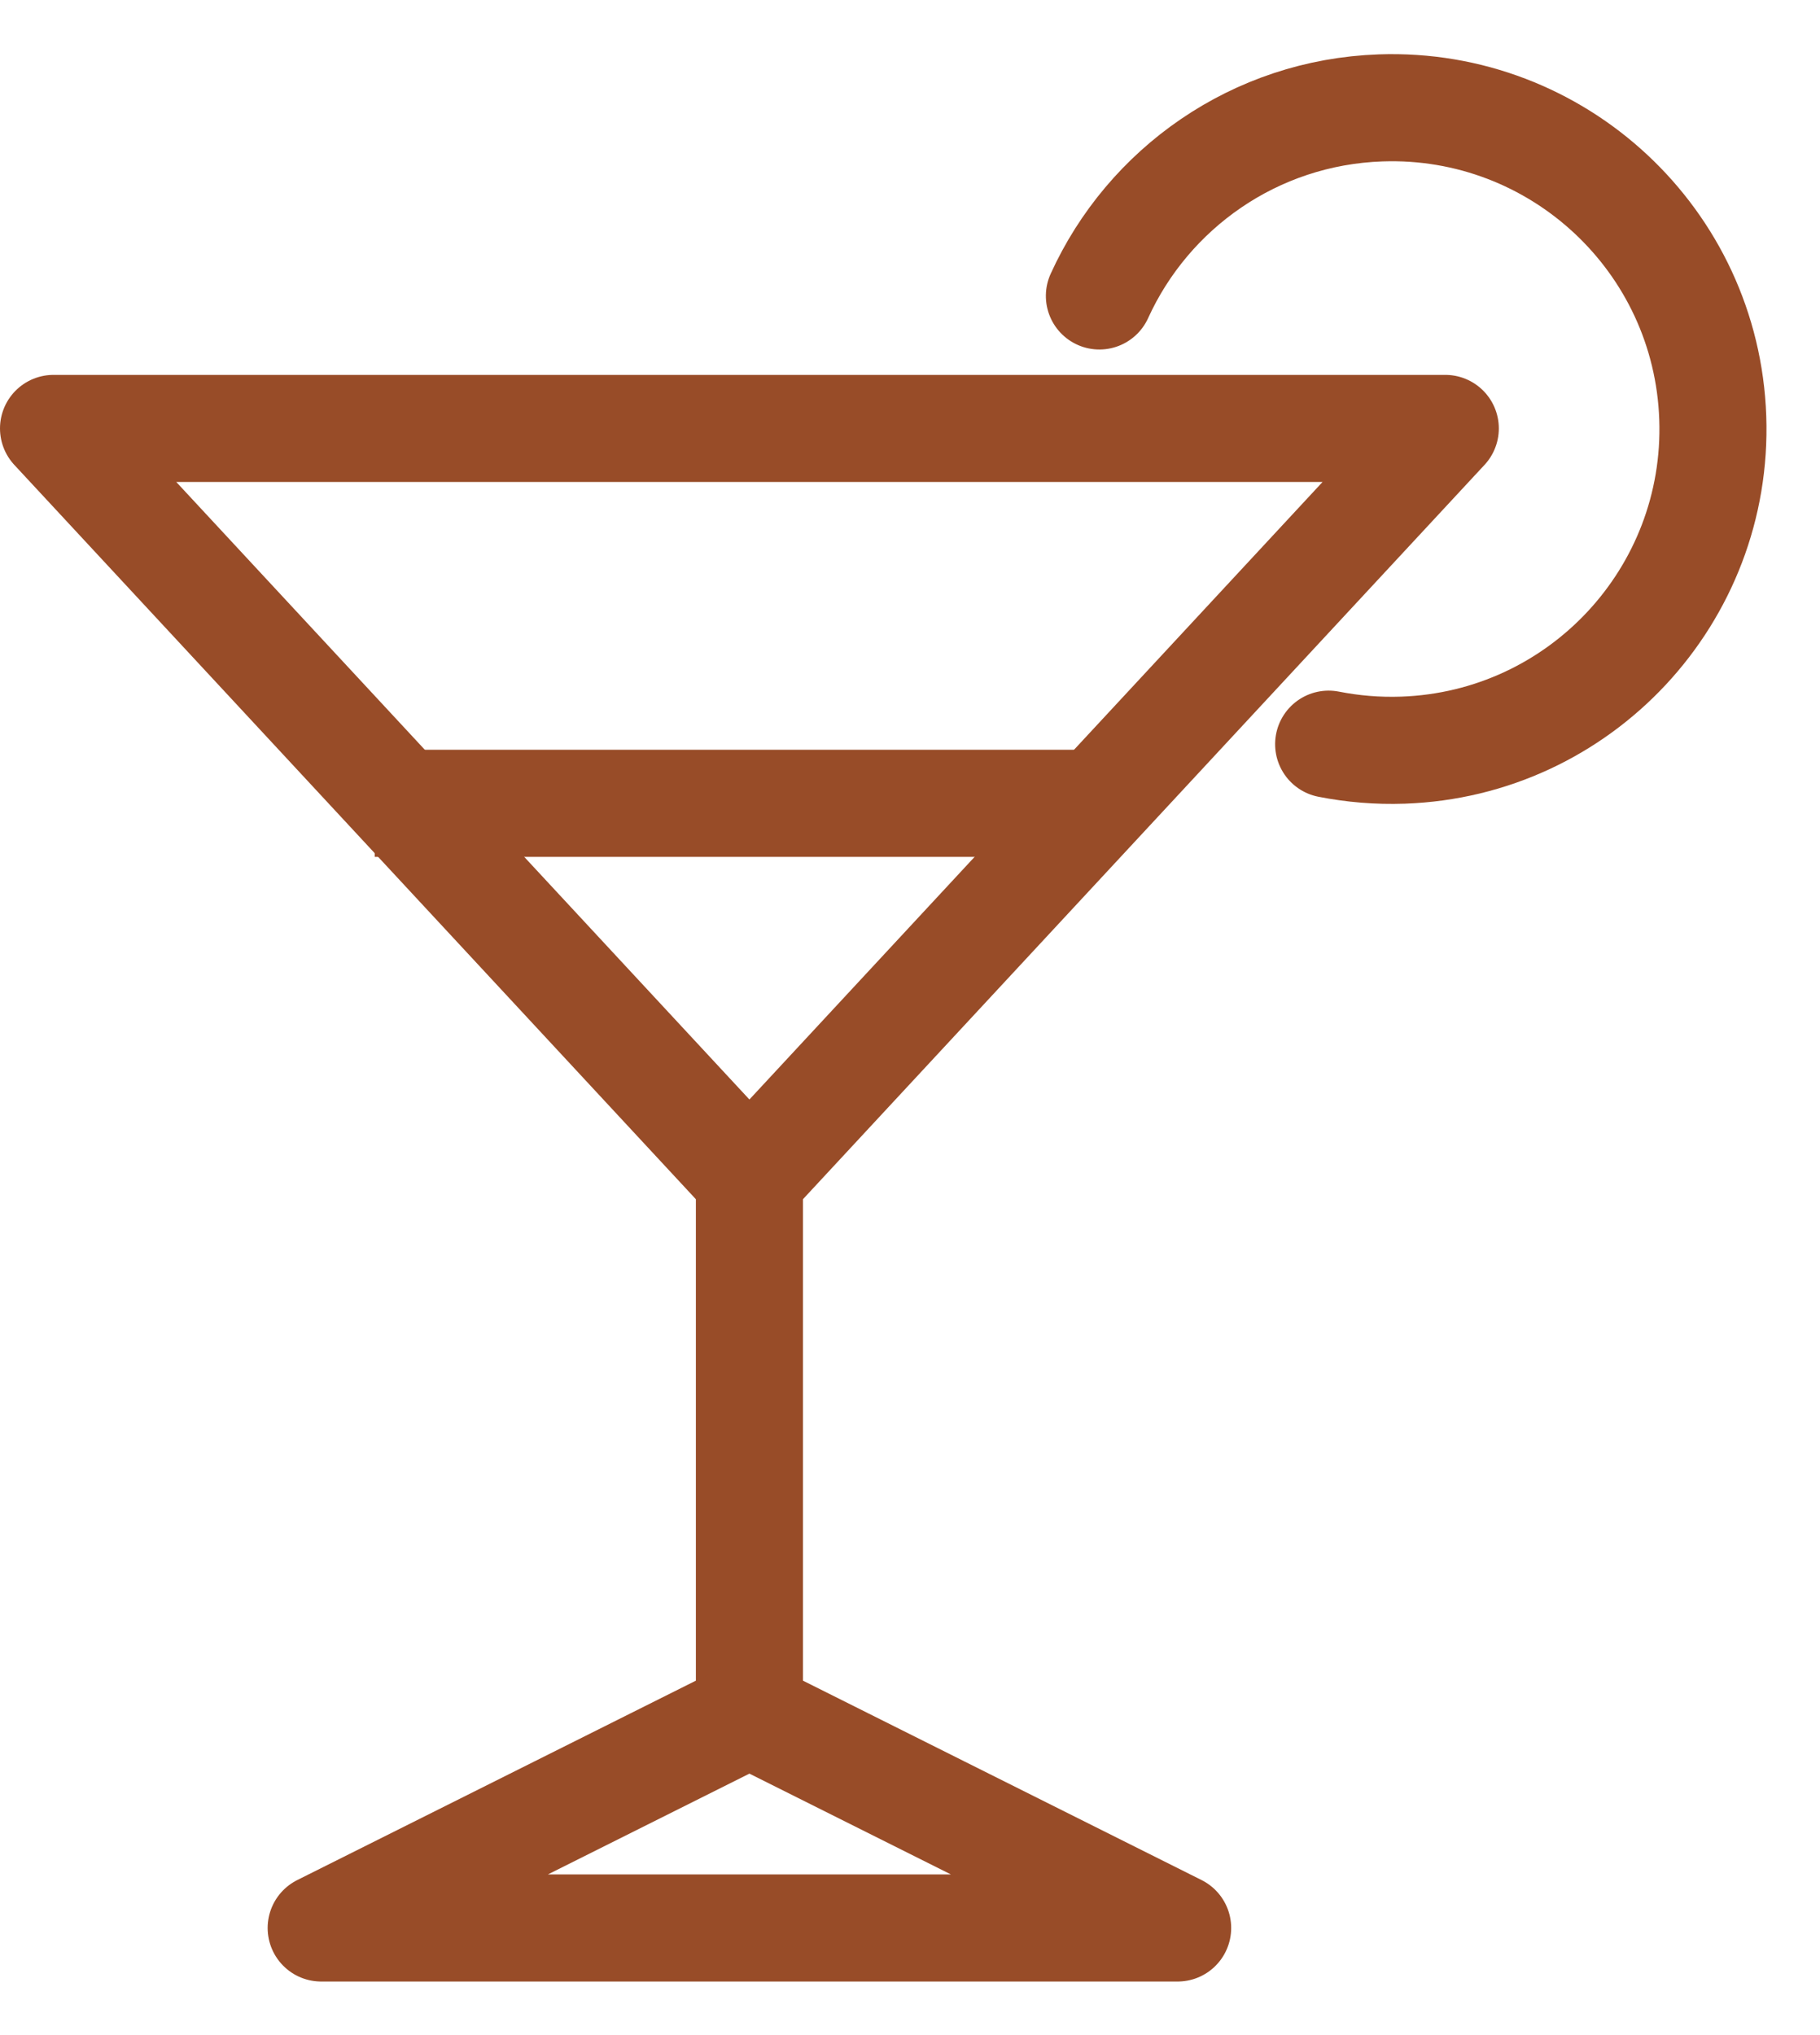
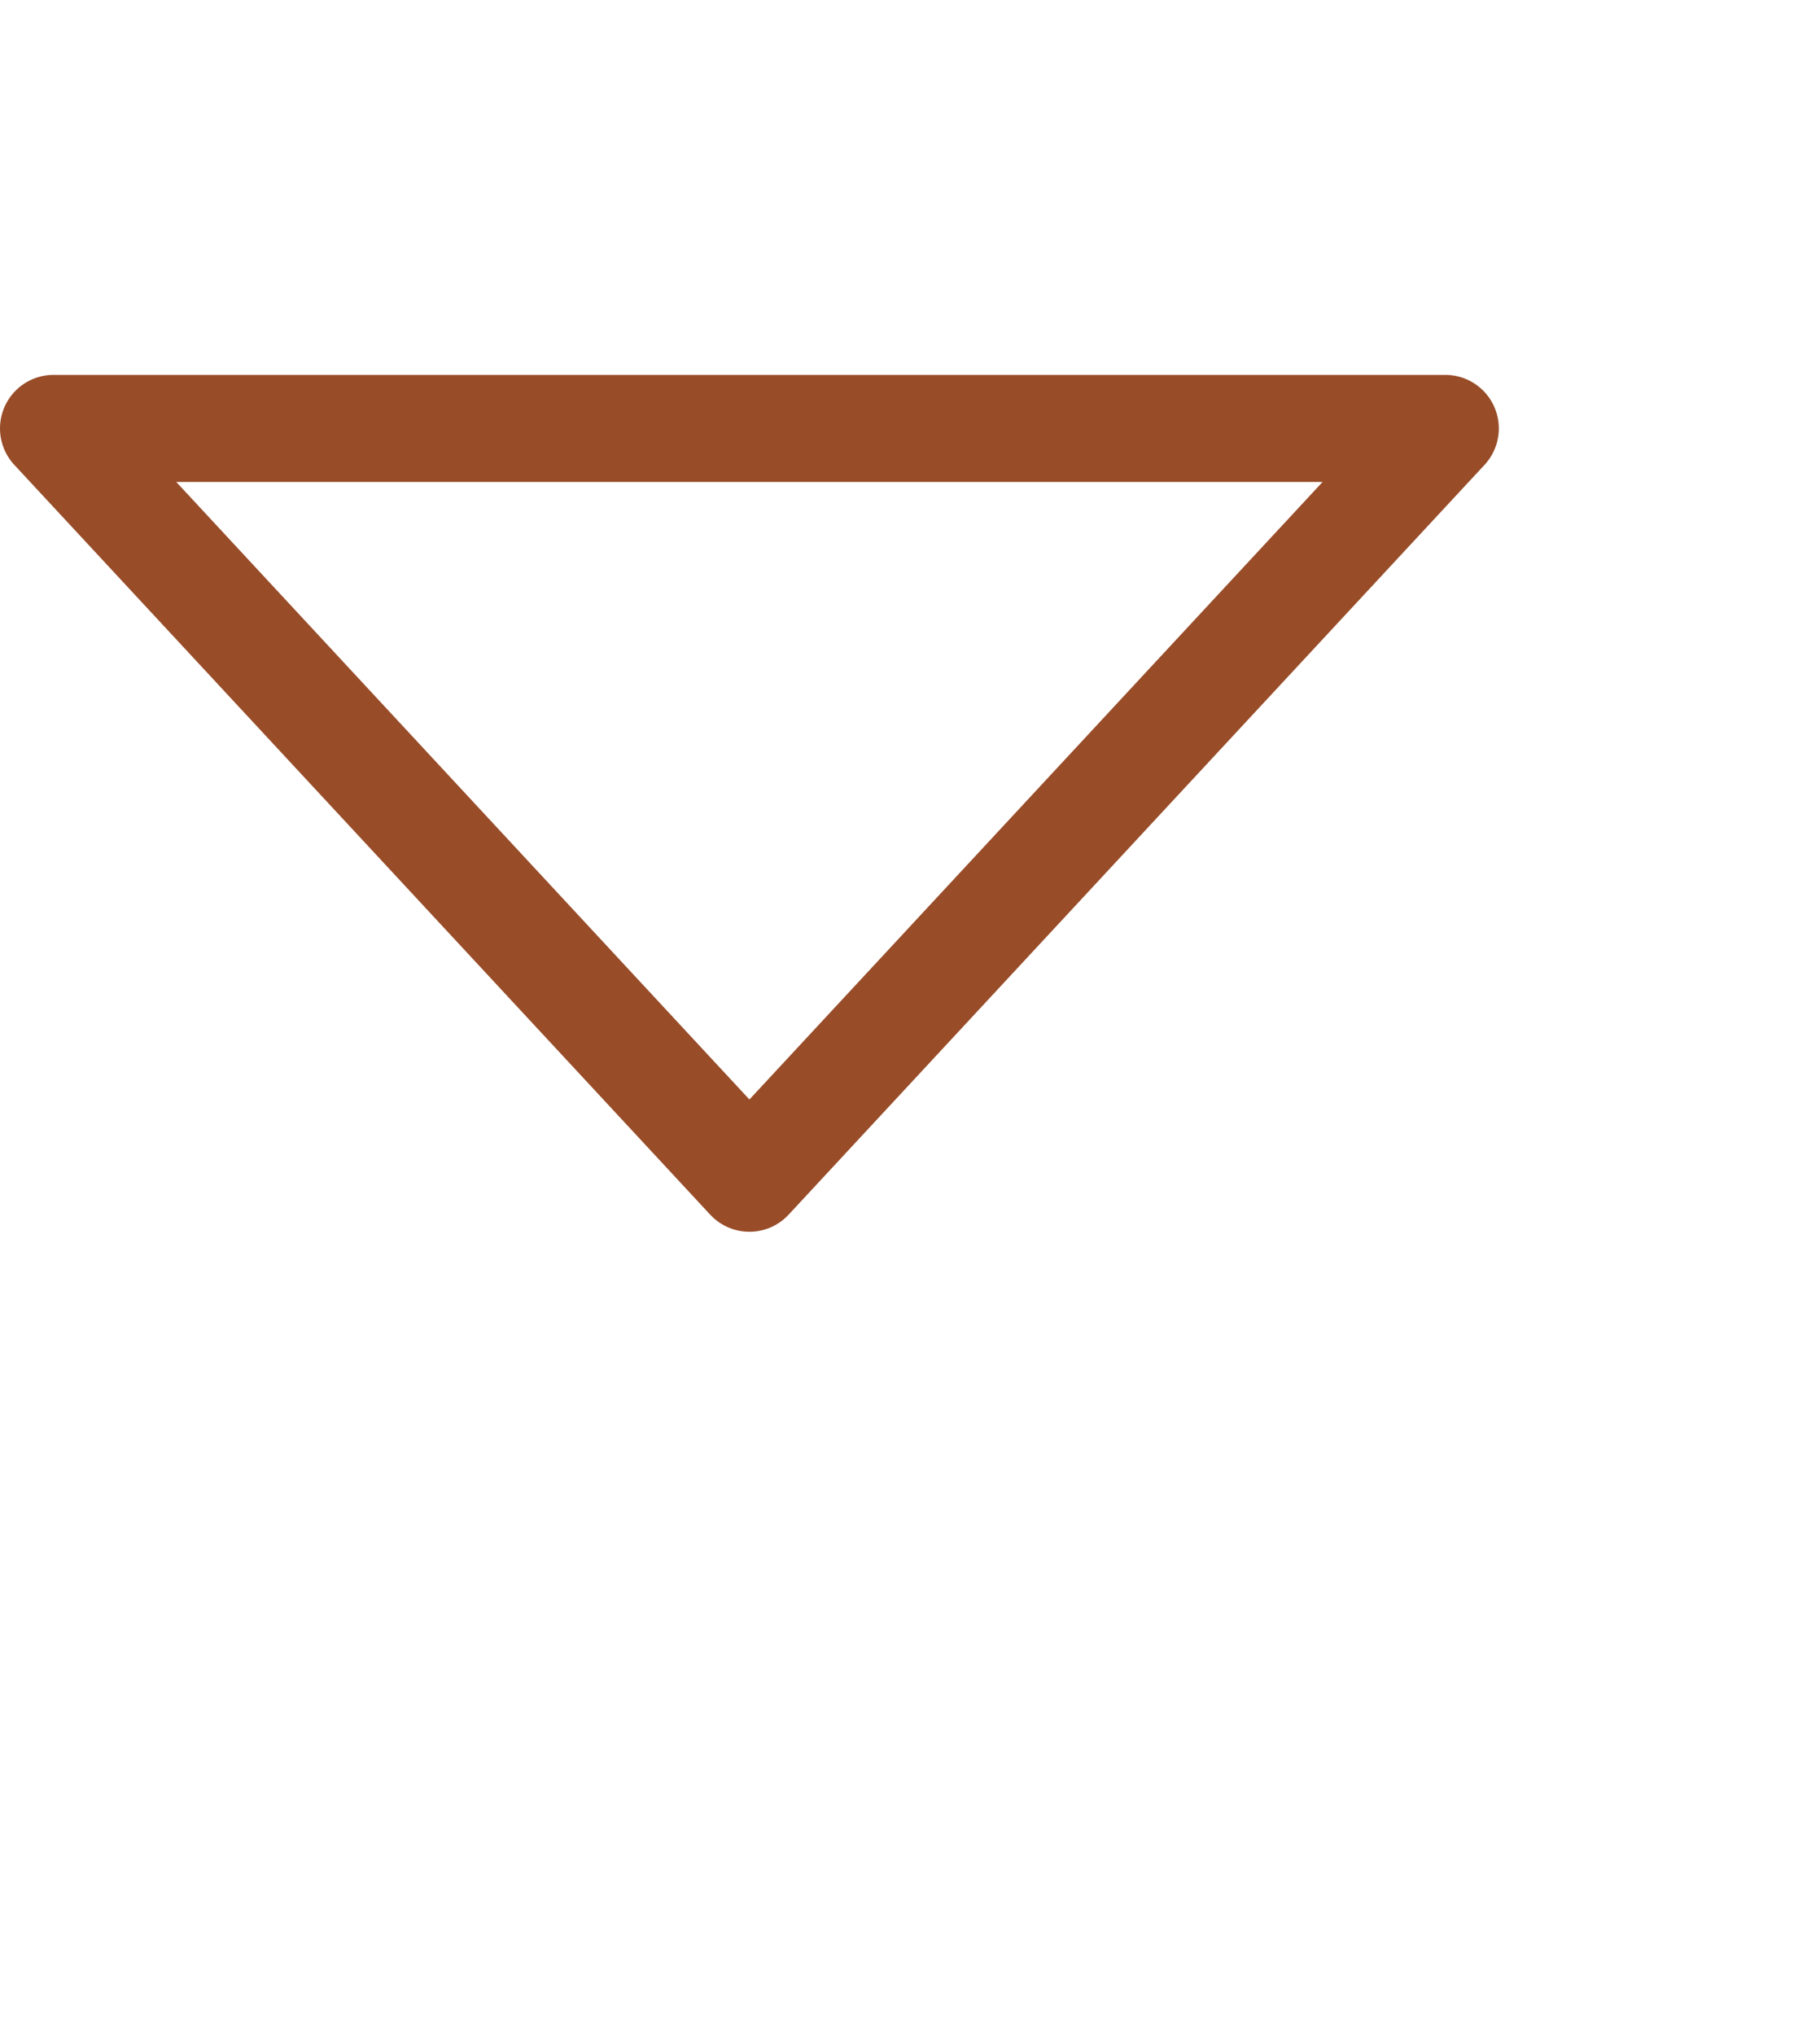
<svg xmlns="http://www.w3.org/2000/svg" width="17px" height="19px" viewBox="0 0 17 19">
  <title>icons / boat / outline</title>
  <desc>Created with Sketch.</desc>
  <g id="Website-⚡️" stroke="none" stroke-width="1" fill="none" fill-rule="evenodd" stroke-linejoin="round">
    <g id="Desktop---Home" transform="translate(-1128, -5587)" fill-rule="nonzero" stroke="#984C28">
      <g id="Group-19" transform="translate(896, 5352)">
        <g id="icons-/-wine-/-rust" transform="translate(227, 233)">
-           <path d="M12,12.5 L12,18.25" id="Line" />
-           <polygon id="Triangle" stroke-linecap="round" points="12 18 16 20 8 20" />
          <polygon id="Triangle" stroke-linecap="round" transform="translate(12, 9.5) rotate(-180) translate(-12, -9.5) " points="12 6 18.5 13 5.5 13" />
-           <path d="M17.308,8.92 C17.53,8.972 17.762,9 18,9 C19.657,9 21,7.657 21,6 C21,4.343 19.657,3 18,3 C16.824,3 15.805,3.677 15.314,4.663" id="Path" stroke-linecap="round" transform="translate(18.157, 6) rotate(-2) translate(-18.157, -6) " />
-           <path d="M8.5,9.5 L15.288,9.5" id="Line-2" />
        </g>
      </g>
    </g>
  </g>
</svg>